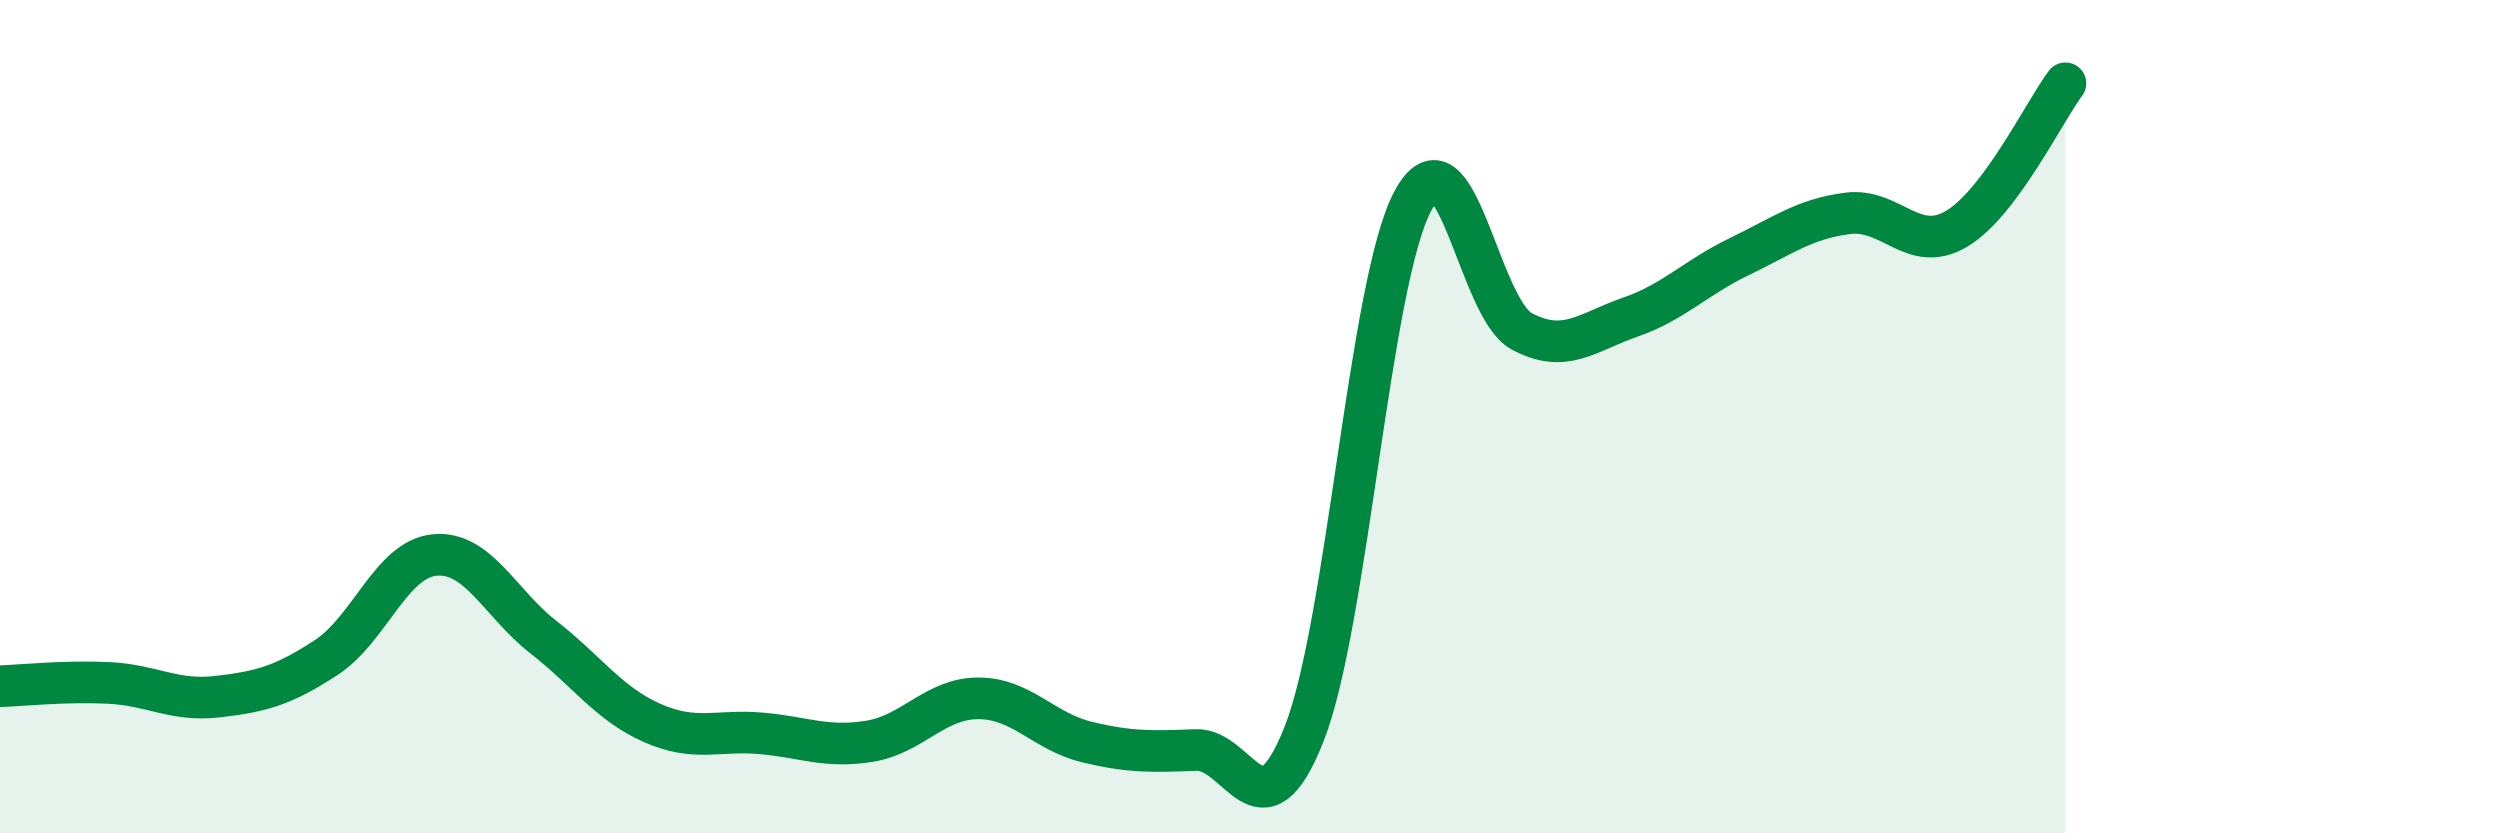
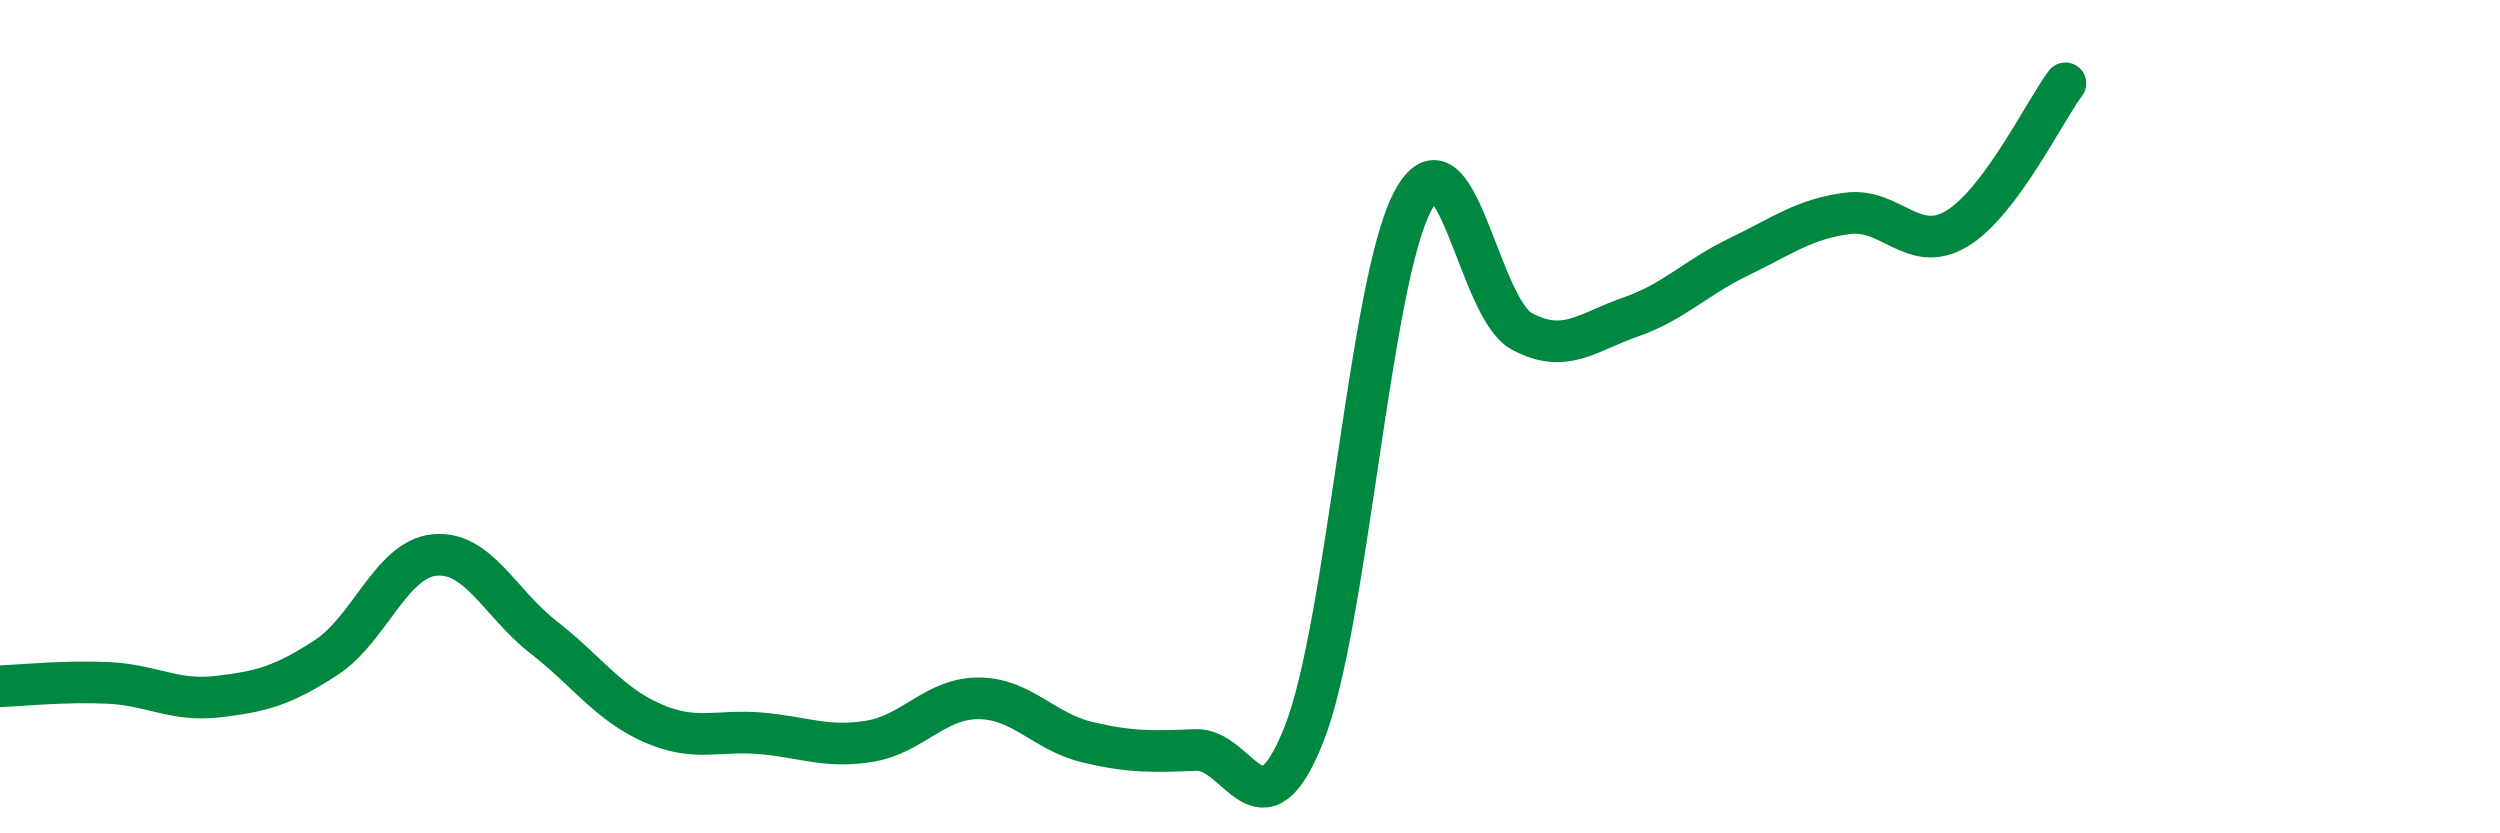
<svg xmlns="http://www.w3.org/2000/svg" width="60" height="20" viewBox="0 0 60 20">
-   <path d="M 0,16.47 C 0.52,16.45 1.57,16.34 2.61,16.39 C 3.65,16.44 4.18,16.84 5.22,16.72 C 6.26,16.6 6.79,16.46 7.83,15.78 C 8.87,15.1 9.39,13.42 10.43,13.32 C 11.47,13.22 12,14.48 13.04,15.29 C 14.08,16.1 14.61,16.89 15.65,17.35 C 16.69,17.81 17.22,17.51 18.26,17.6 C 19.3,17.69 19.83,17.96 20.87,17.79 C 21.91,17.62 22.44,16.76 23.48,16.76 C 24.52,16.76 25.05,17.56 26.09,17.81 C 27.13,18.06 27.66,18.04 28.7,18 C 29.74,17.96 30.26,20.25 31.3,17.61 C 32.34,14.97 32.87,6.75 33.91,4.82 C 34.95,2.89 35.48,7.39 36.52,7.95 C 37.56,8.51 38.09,7.97 39.13,7.61 C 40.17,7.25 40.7,6.66 41.74,6.16 C 42.78,5.66 43.31,5.25 44.35,5.12 C 45.39,4.99 45.92,6.11 46.96,5.49 C 48,4.87 49.05,2.7 49.57,2L49.57 20L0 20Z" fill="#008740" opacity="0.1" stroke-linecap="round" stroke-linejoin="round" />
  <path d="M 0,16.47 C 0.52,16.45 1.57,16.34 2.61,16.39 C 3.65,16.44 4.18,16.84 5.22,16.72 C 6.26,16.6 6.79,16.46 7.83,15.78 C 8.87,15.1 9.39,13.42 10.43,13.32 C 11.47,13.22 12,14.48 13.04,15.29 C 14.08,16.1 14.61,16.89 15.65,17.35 C 16.69,17.81 17.22,17.51 18.26,17.6 C 19.3,17.69 19.83,17.96 20.87,17.79 C 21.91,17.62 22.44,16.76 23.48,16.76 C 24.52,16.76 25.05,17.56 26.09,17.81 C 27.13,18.06 27.66,18.04 28.7,18 C 29.74,17.96 30.26,20.25 31.3,17.61 C 32.34,14.97 32.87,6.75 33.91,4.82 C 34.95,2.89 35.48,7.39 36.52,7.95 C 37.56,8.51 38.09,7.97 39.13,7.61 C 40.17,7.25 40.7,6.66 41.74,6.16 C 42.78,5.66 43.31,5.25 44.35,5.12 C 45.39,4.99 45.92,6.11 46.96,5.49 C 48,4.87 49.05,2.7 49.57,2" stroke="#008740" stroke-width="1" fill="none" stroke-linecap="round" stroke-linejoin="round" />
</svg>